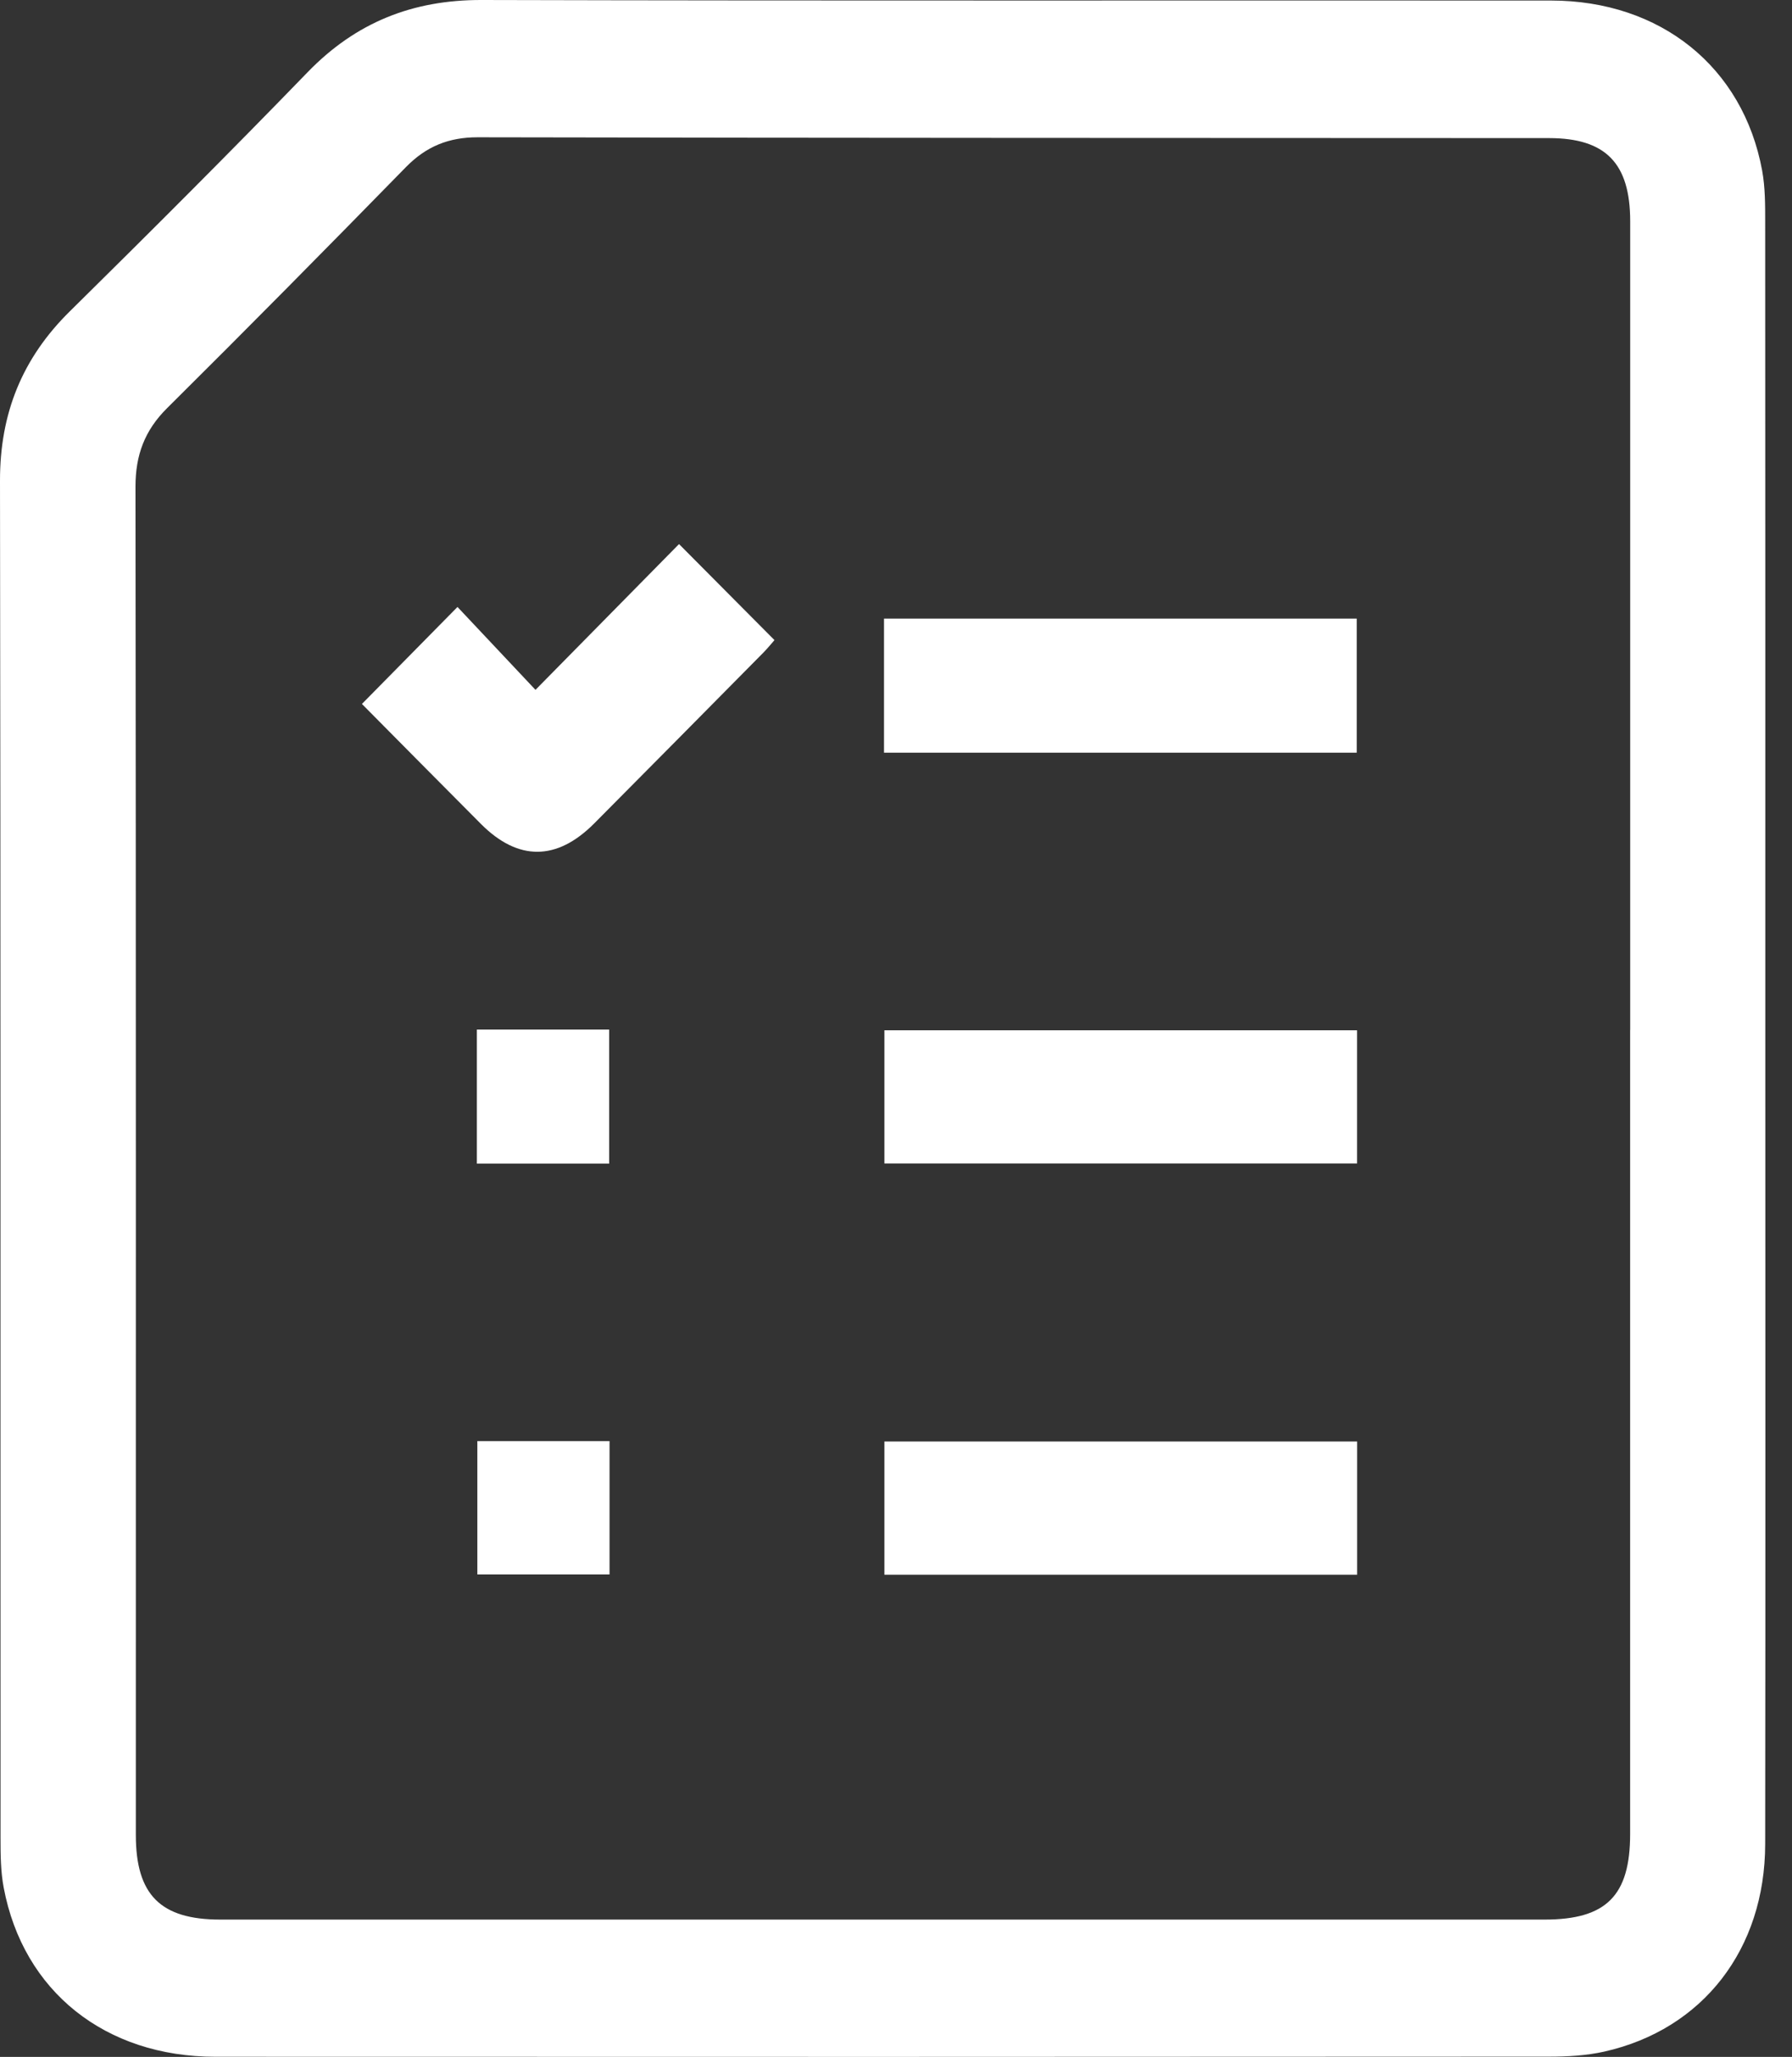
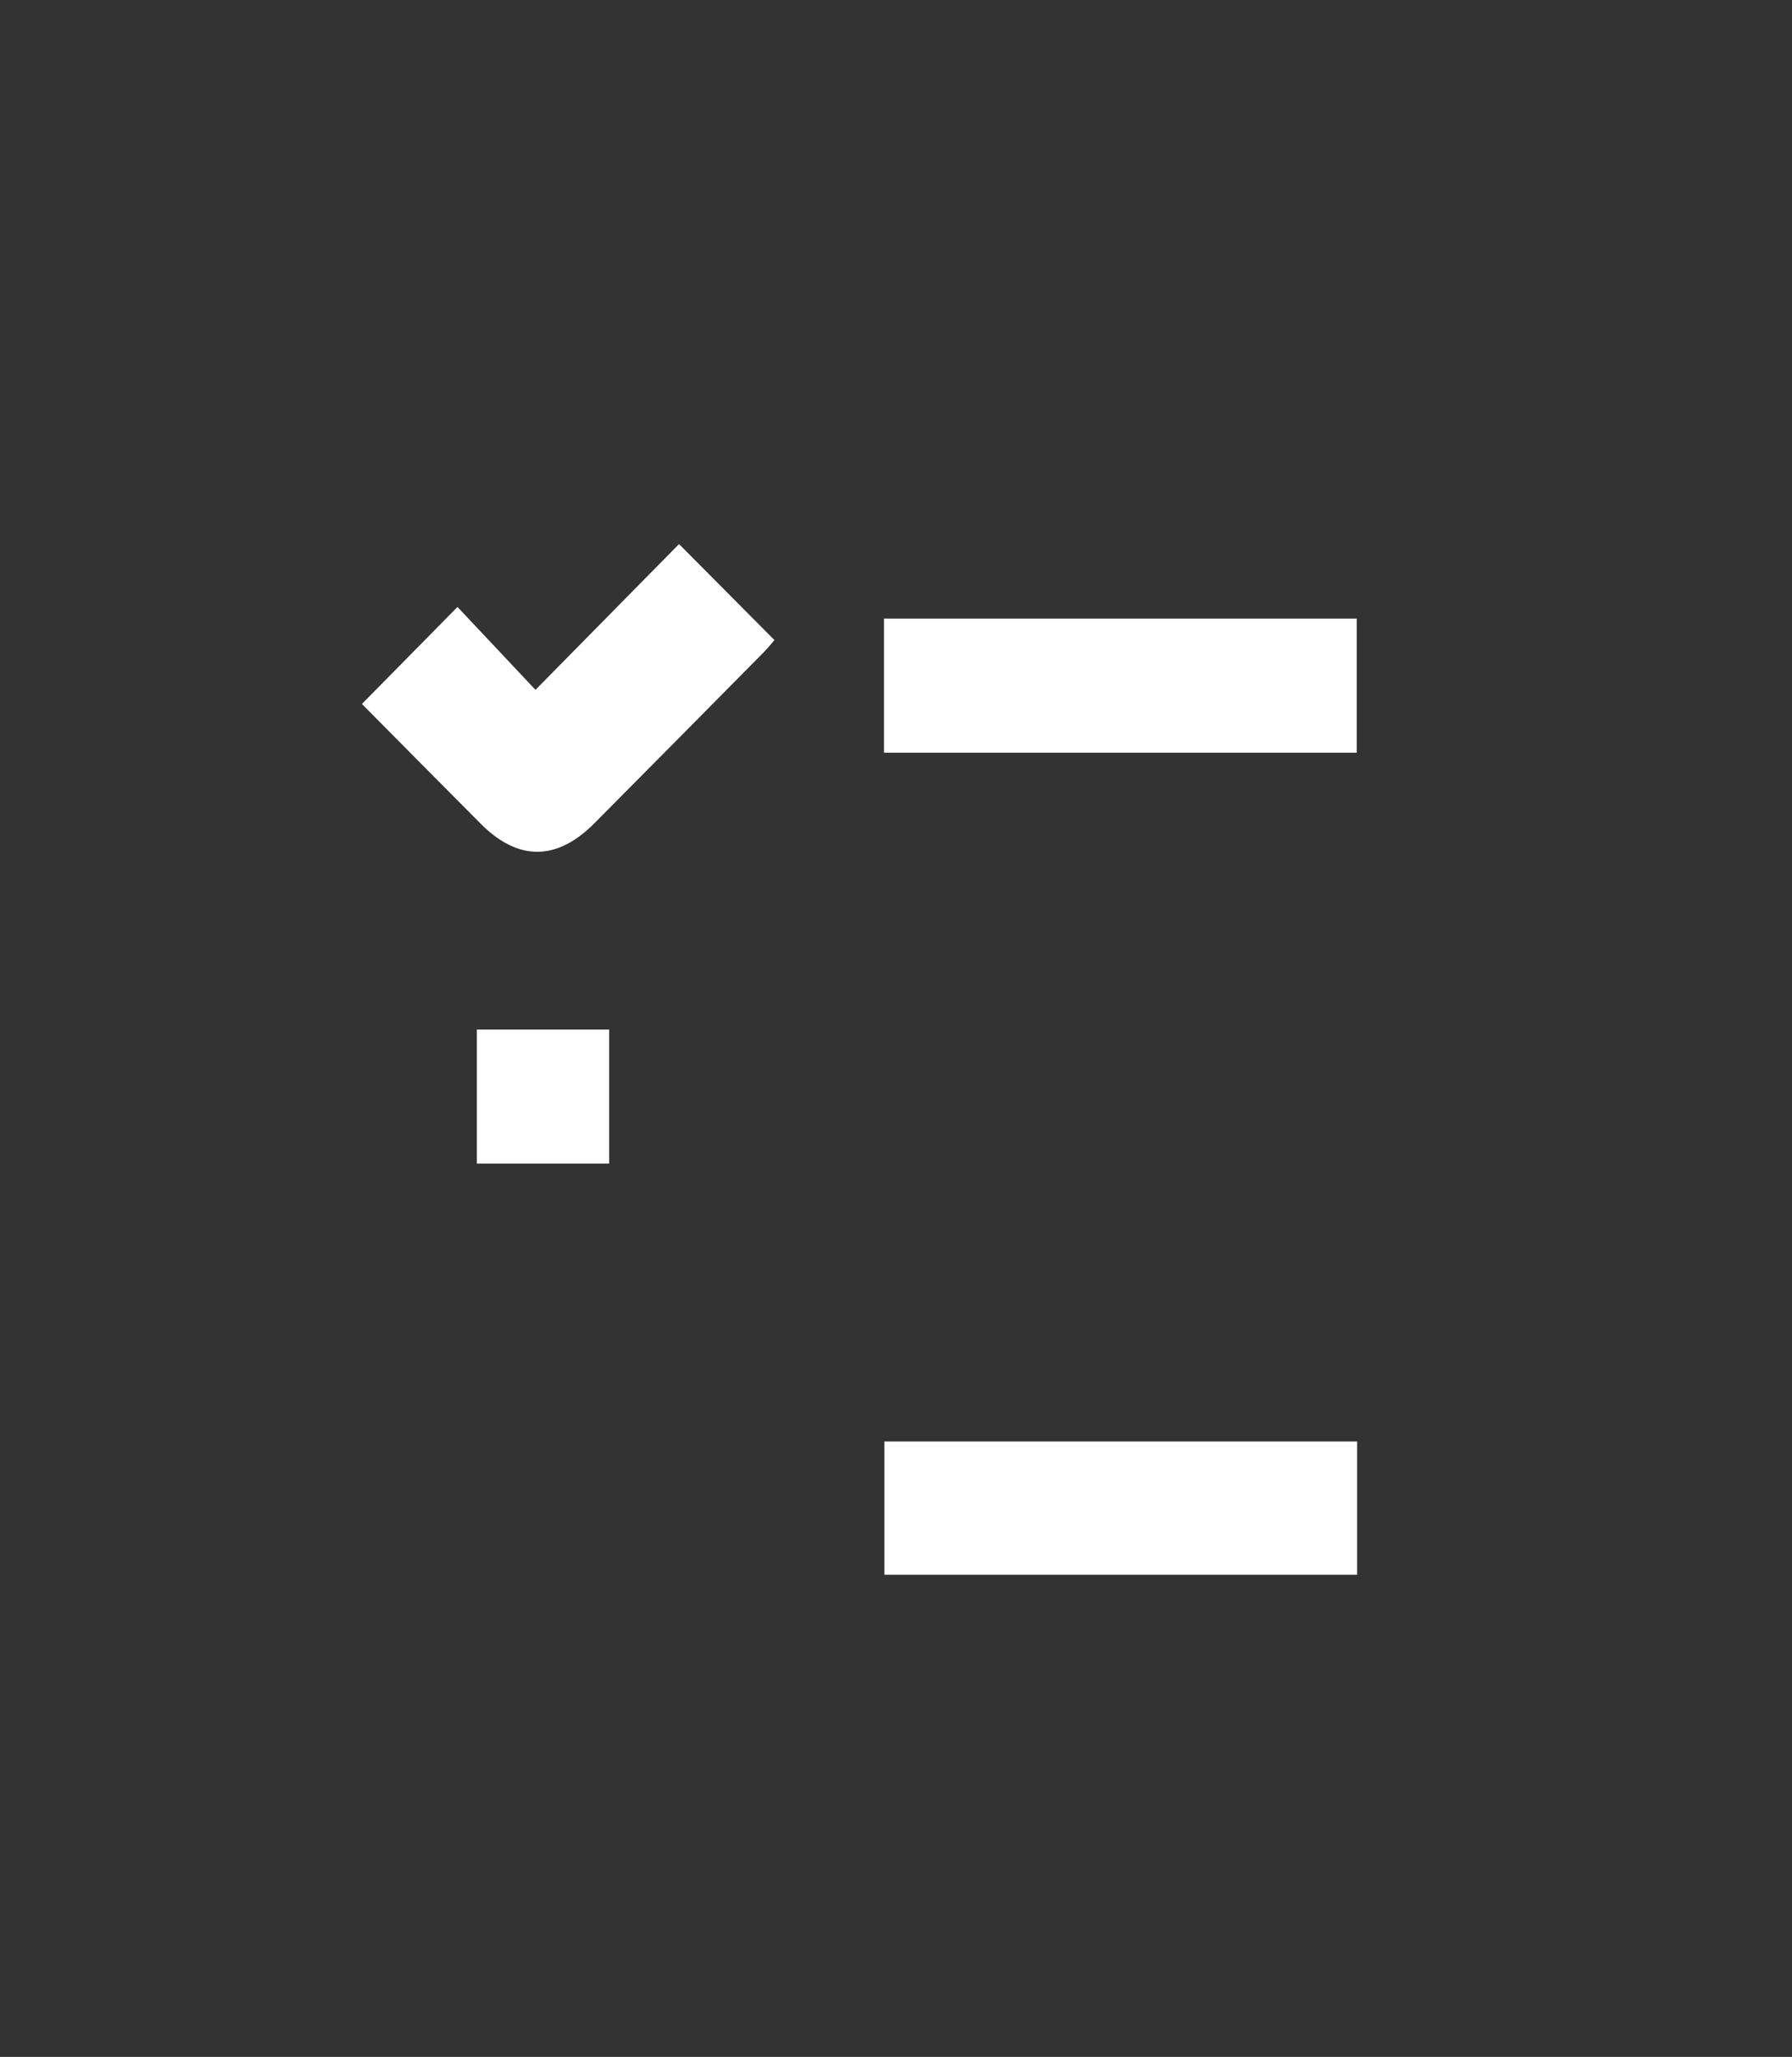
<svg xmlns="http://www.w3.org/2000/svg" width="61" height="70" viewBox="0 0 61 70" fill="none">
  <rect x="0" y="0" width="61" height="70" fill="#333333" stroke="none" />
-   <path d="M60.091 35.005C60.091 44.254 60.099 53.505 60.087 62.754C60.083 66.337 57.964 69.066 54.611 69.82C53.999 69.957 53.352 69.992 52.721 69.992C37.592 70.001 22.463 70.003 7.334 69.996C3.578 69.996 0.789 67.766 0.126 64.24C0.022 63.693 0.018 63.119 0.018 62.557C0.012 47.161 0.026 31.761 1.62294e-05 16.362C-0.004 14.068 0.757 12.191 2.376 10.596C5.1 7.91 7.808 5.207 10.469 2.46C12.114 0.761 14.047 -0.006 16.395 3.66916e-05C28.529 0.031 40.662 0.01 52.796 0.018C56.529 0.021 59.335 2.282 59.984 5.805C60.089 6.379 60.087 6.978 60.087 7.566C60.093 16.712 60.091 25.861 60.091 35.008V35.005ZM55.492 35.05C55.492 25.877 55.492 16.704 55.492 7.531C55.492 5.557 54.66 4.702 52.735 4.7C40.576 4.694 28.417 4.696 16.258 4.672C15.274 4.672 14.511 4.981 13.821 5.684C11.128 8.437 8.422 11.178 5.688 13.89C4.925 14.646 4.612 15.487 4.612 16.559C4.63 31.855 4.624 47.153 4.624 62.449C4.624 64.484 5.464 65.327 7.496 65.327C22.524 65.327 37.551 65.327 52.581 65.327C54.678 65.327 55.49 64.513 55.49 62.414C55.49 53.292 55.49 44.17 55.49 35.048L55.492 35.05Z" fill="white" />
  <path d="M30.092 21.052H46.183V25.615H30.092V21.052Z" fill="white" />
-   <path d="M46.195 35.063V39.595H30.105V35.063H46.195Z" fill="white" />
  <path d="M46.197 49.057V53.591H30.105V49.057H46.197Z" fill="white" />
  <path d="M12.32 23.957C13.443 22.817 14.479 21.765 15.573 20.656C16.438 21.575 17.302 22.493 18.228 23.477C19.955 21.722 21.56 20.095 23.114 18.516C24.215 19.623 25.269 20.683 26.363 21.784C26.278 21.88 26.139 22.054 25.985 22.21C24.066 24.151 22.148 26.091 20.224 28.026C18.952 29.303 17.636 29.307 16.375 28.044C15.028 26.693 13.687 25.336 12.322 23.959L12.32 23.957Z" fill="white" />
  <path d="M16.233 35.038H20.735V39.601H16.233V35.038Z" fill="white" />
-   <path d="M16.249 49.043H20.749V53.581H16.249V49.043Z" fill="white" />
</svg>